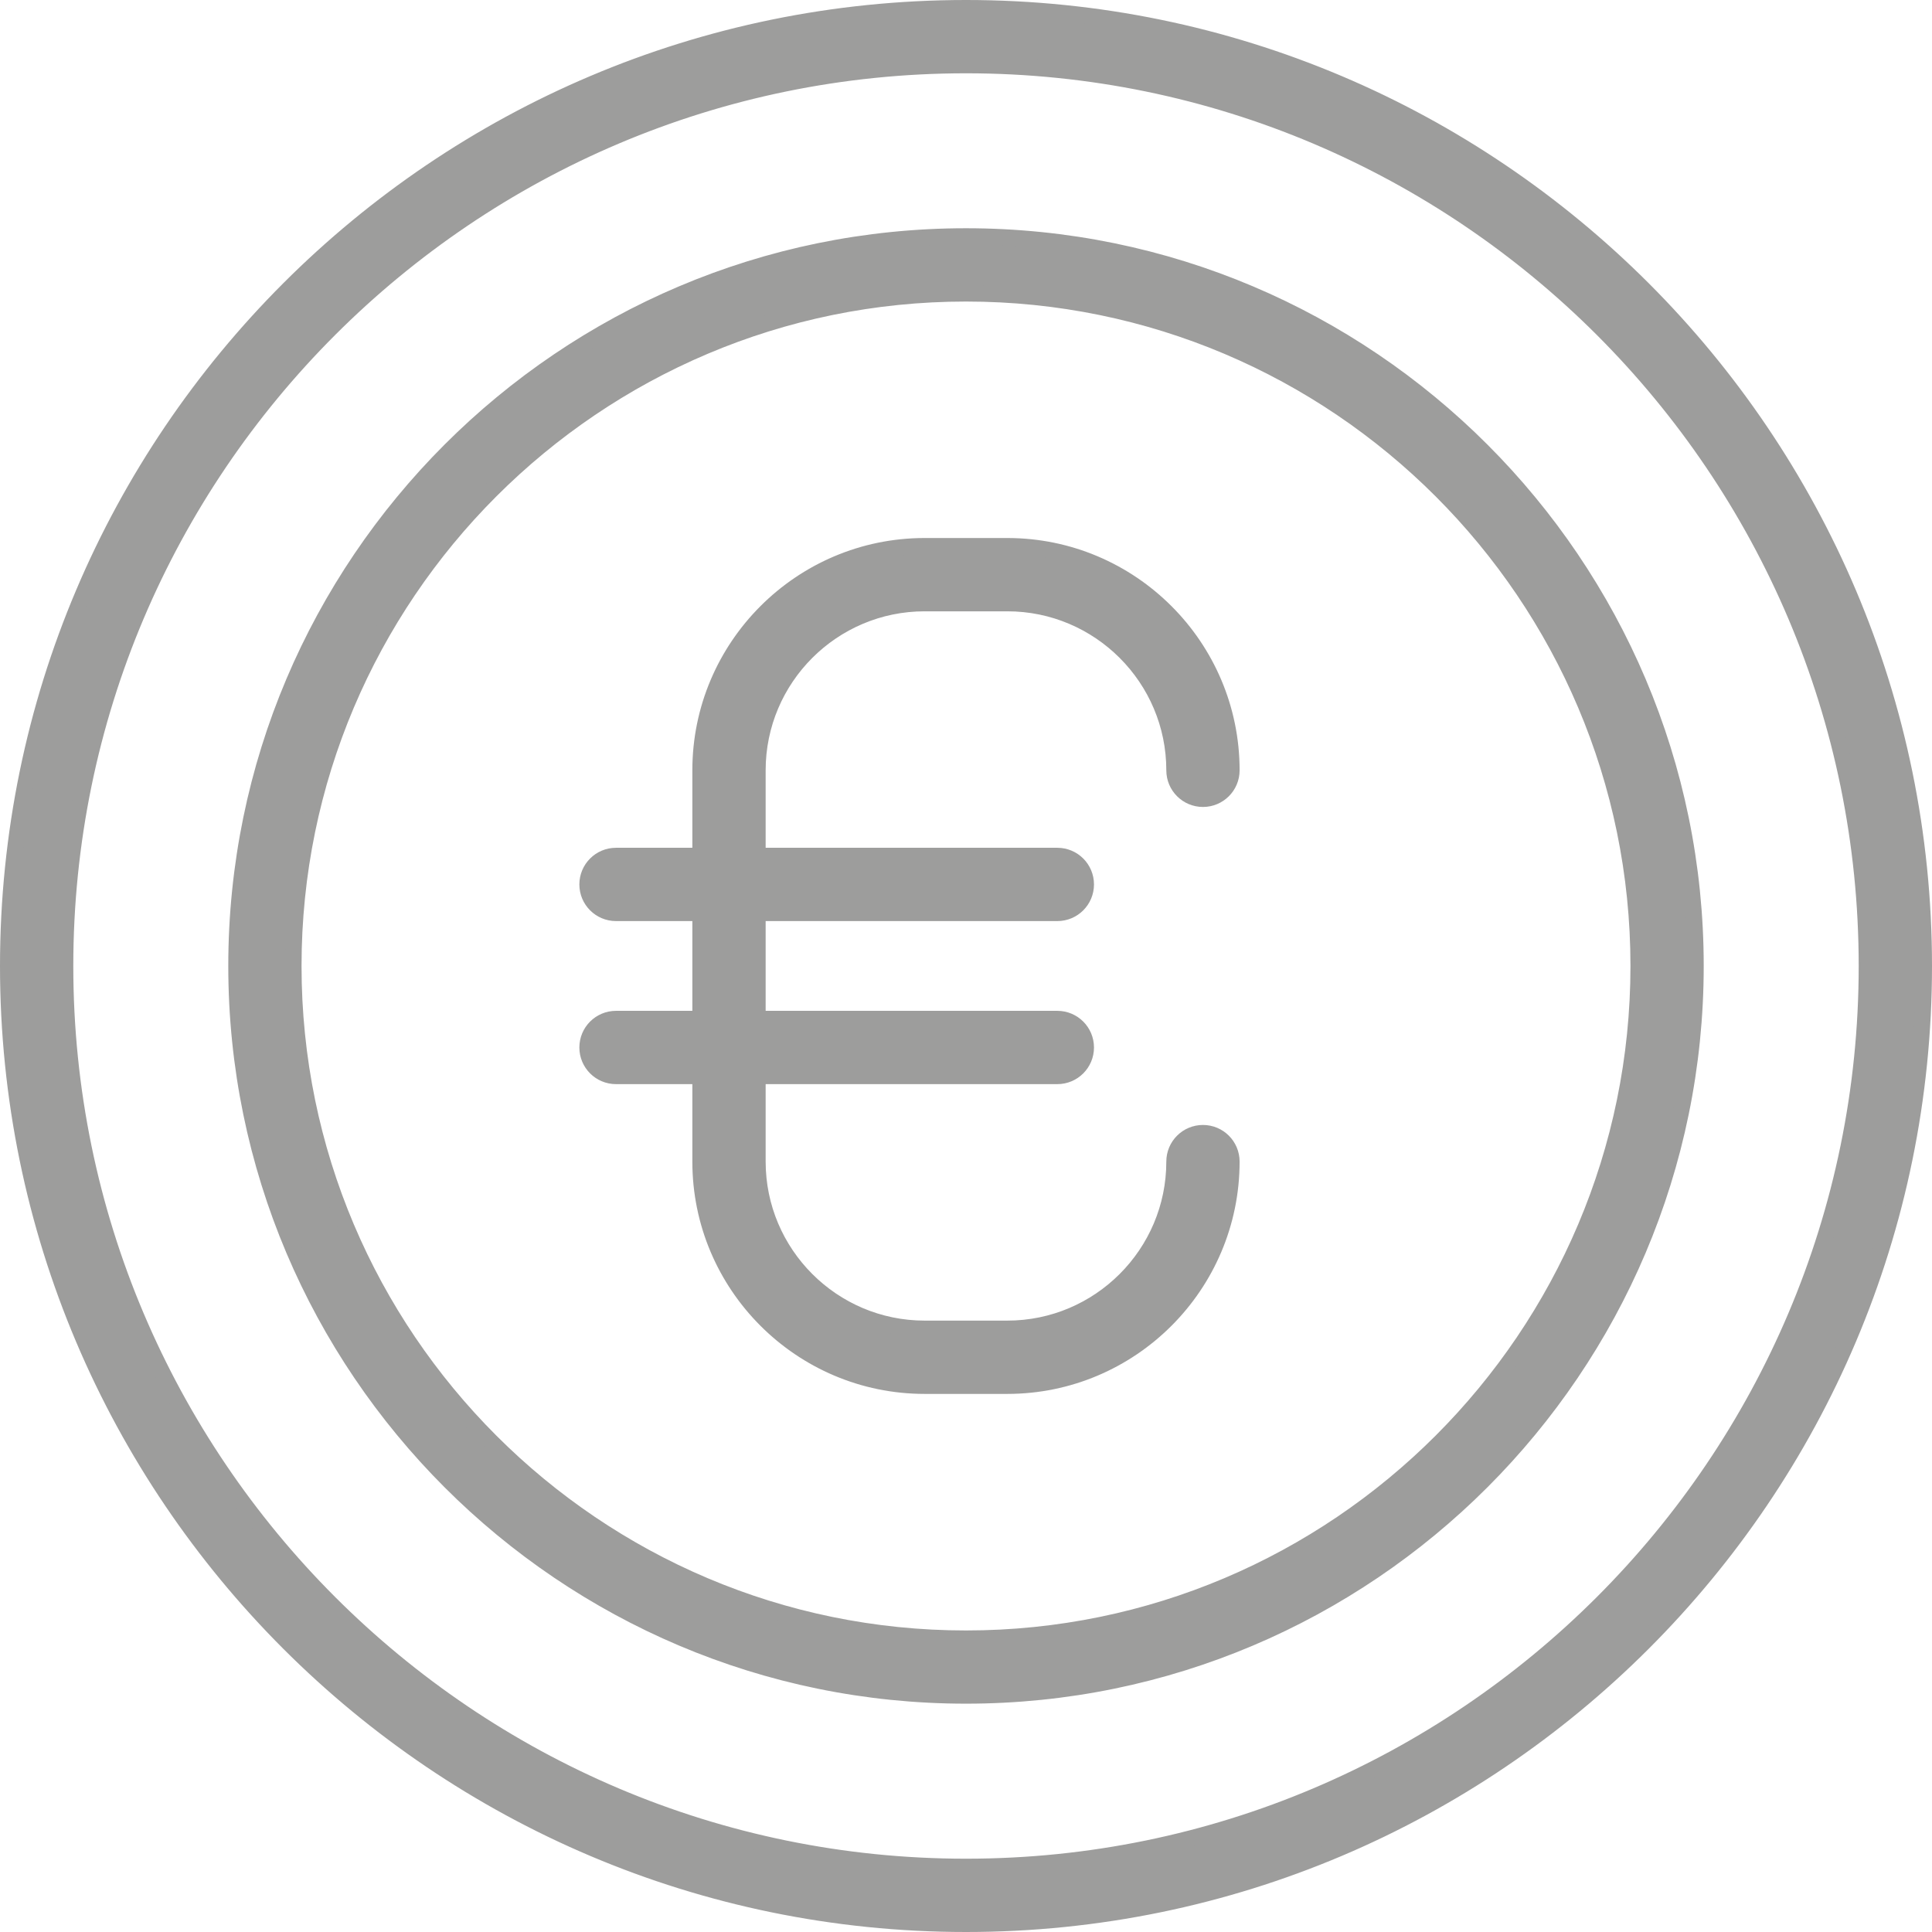
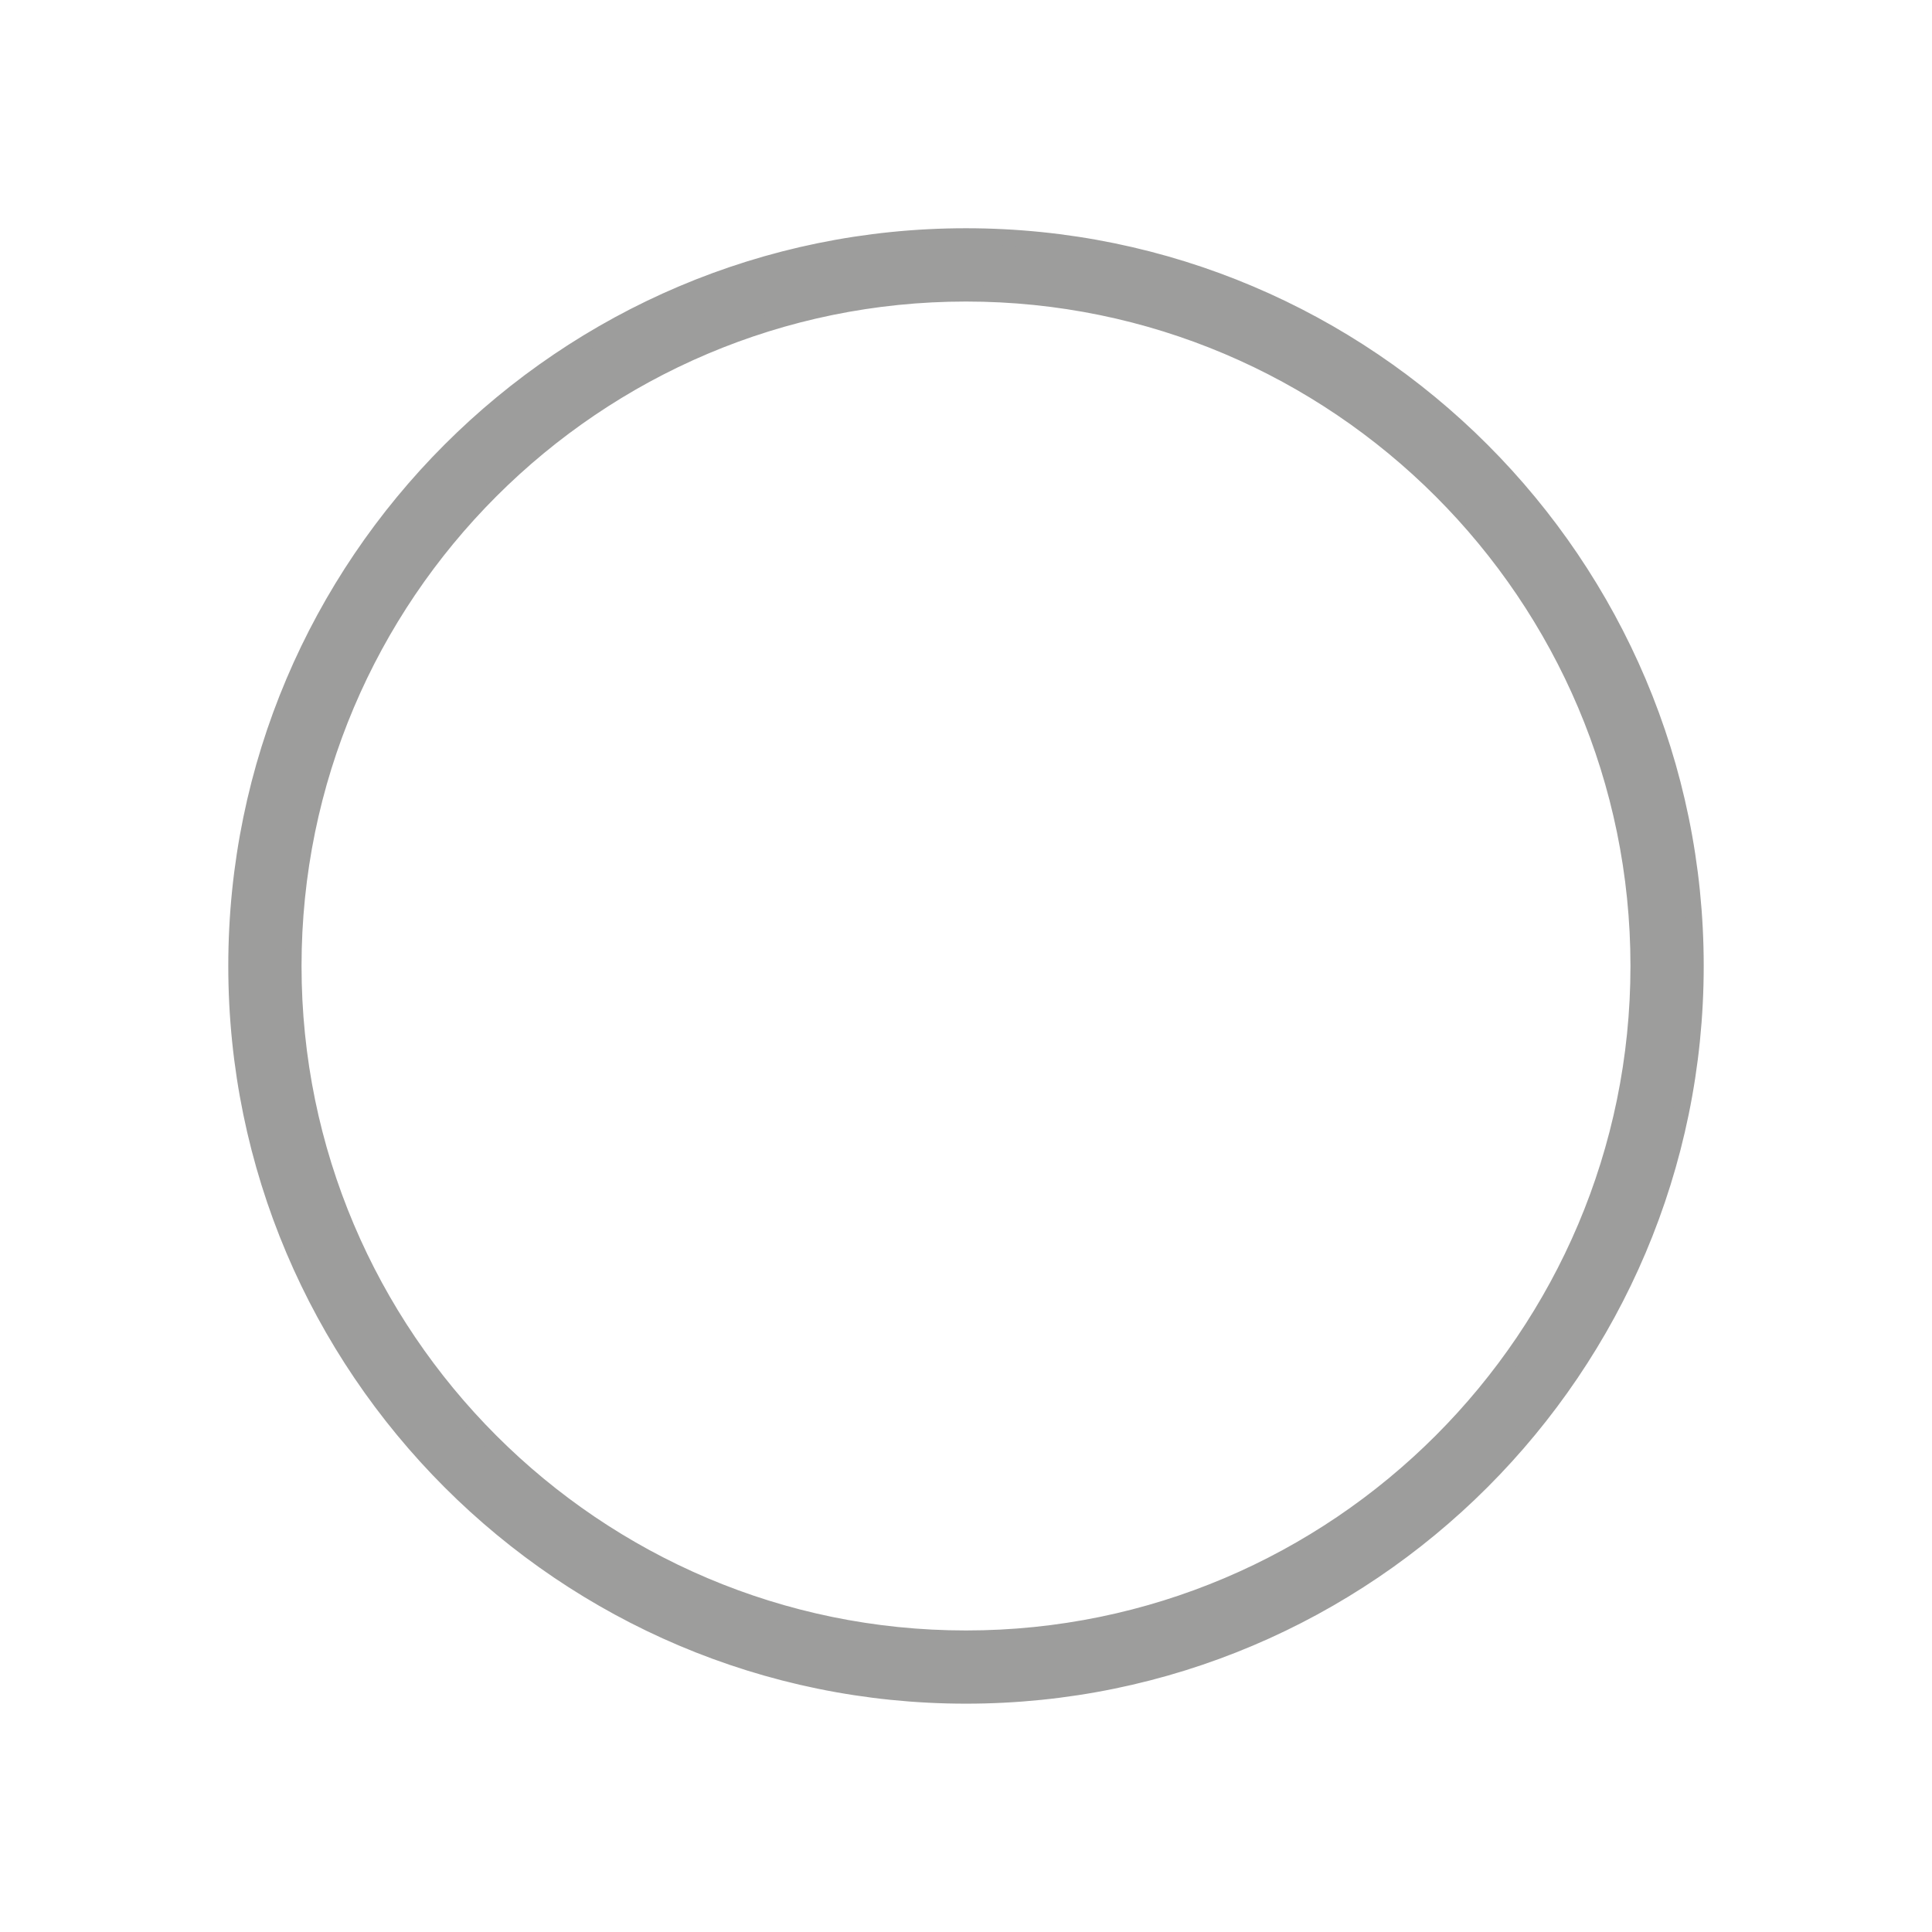
<svg xmlns="http://www.w3.org/2000/svg" id="Capa_2" data-name="Capa 2" viewBox="0 0 476.56 476.56">
  <defs>
    <style>      .cls-1 {        fill: #9d9d9c;        stroke: #9d9d9c;        stroke-miterlimit: 10;        stroke-width: 4px;      }    </style>
  </defs>
  <g id="Capa_1-2" data-name="Capa 1">
    <g>
-       <path class="cls-1" d="M228.08,148.79h20.39c22.73,0,41.22,18.49,41.22,41.22,0,3.89,3.15,7.04,7.04,7.04s7.04-3.15,7.04-7.04c0-30.49-24.81-55.3-55.3-55.3h-20.39c-30.49,0-55.3,24.81-55.3,55.3v21.11h-20.83c-3.89,0-7.04,3.15-7.04,7.04s3.15,7.04,7.04,7.04h20.83v26.14h-20.83c-3.89,0-7.04,3.15-7.04,7.04s3.15,7.04,7.04,7.04h20.83v21.11c0,30.49,24.81,55.3,55.3,55.3h20.39c30.49,0,55.3-24.81,55.3-55.3,0-3.89-3.15-7.04-7.04-7.04s-7.04,3.15-7.04,7.04c0,22.73-18.49,41.22-41.22,41.22h-20.39c-22.73,0-41.22-18.49-41.22-41.22v-21.11h73.95c3.89,0,7.04-3.15,7.04-7.04s-3.15-7.04-7.04-7.04h-73.95v-26.14h73.95c3.89,0,7.04-3.15,7.04-7.04s-3.15-7.04-7.04-7.04h-73.95v-21.11c0-22.73,18.49-41.22,41.22-41.22Z" />
-       <path class="cls-1" d="M238.28,2C108,2,2,107.99,2,238.28s106,236.28,236.28,236.28,236.28-105.99,236.28-236.28S368.56,2,238.28,2ZM238.28,460.48c-122.52,0-222.2-99.68-222.2-222.2S115.76,16.08,238.28,16.08s222.2,99.68,222.2,222.2-99.68,222.2-222.2,222.2Z" />
      <path class="cls-1" d="M238.28,58.3c-99.24,0-179.97,80.74-179.97,179.97s80.74,179.97,179.97,179.97,179.97-80.74,179.97-179.97S337.52,58.3,238.28,58.3ZM238.28,404.18c-91.48,0-165.9-74.42-165.9-165.9S146.8,72.38,238.28,72.38s165.9,74.42,165.9,165.9-74.42,165.9-165.9,165.9Z" />
    </g>
  </g>
</svg>